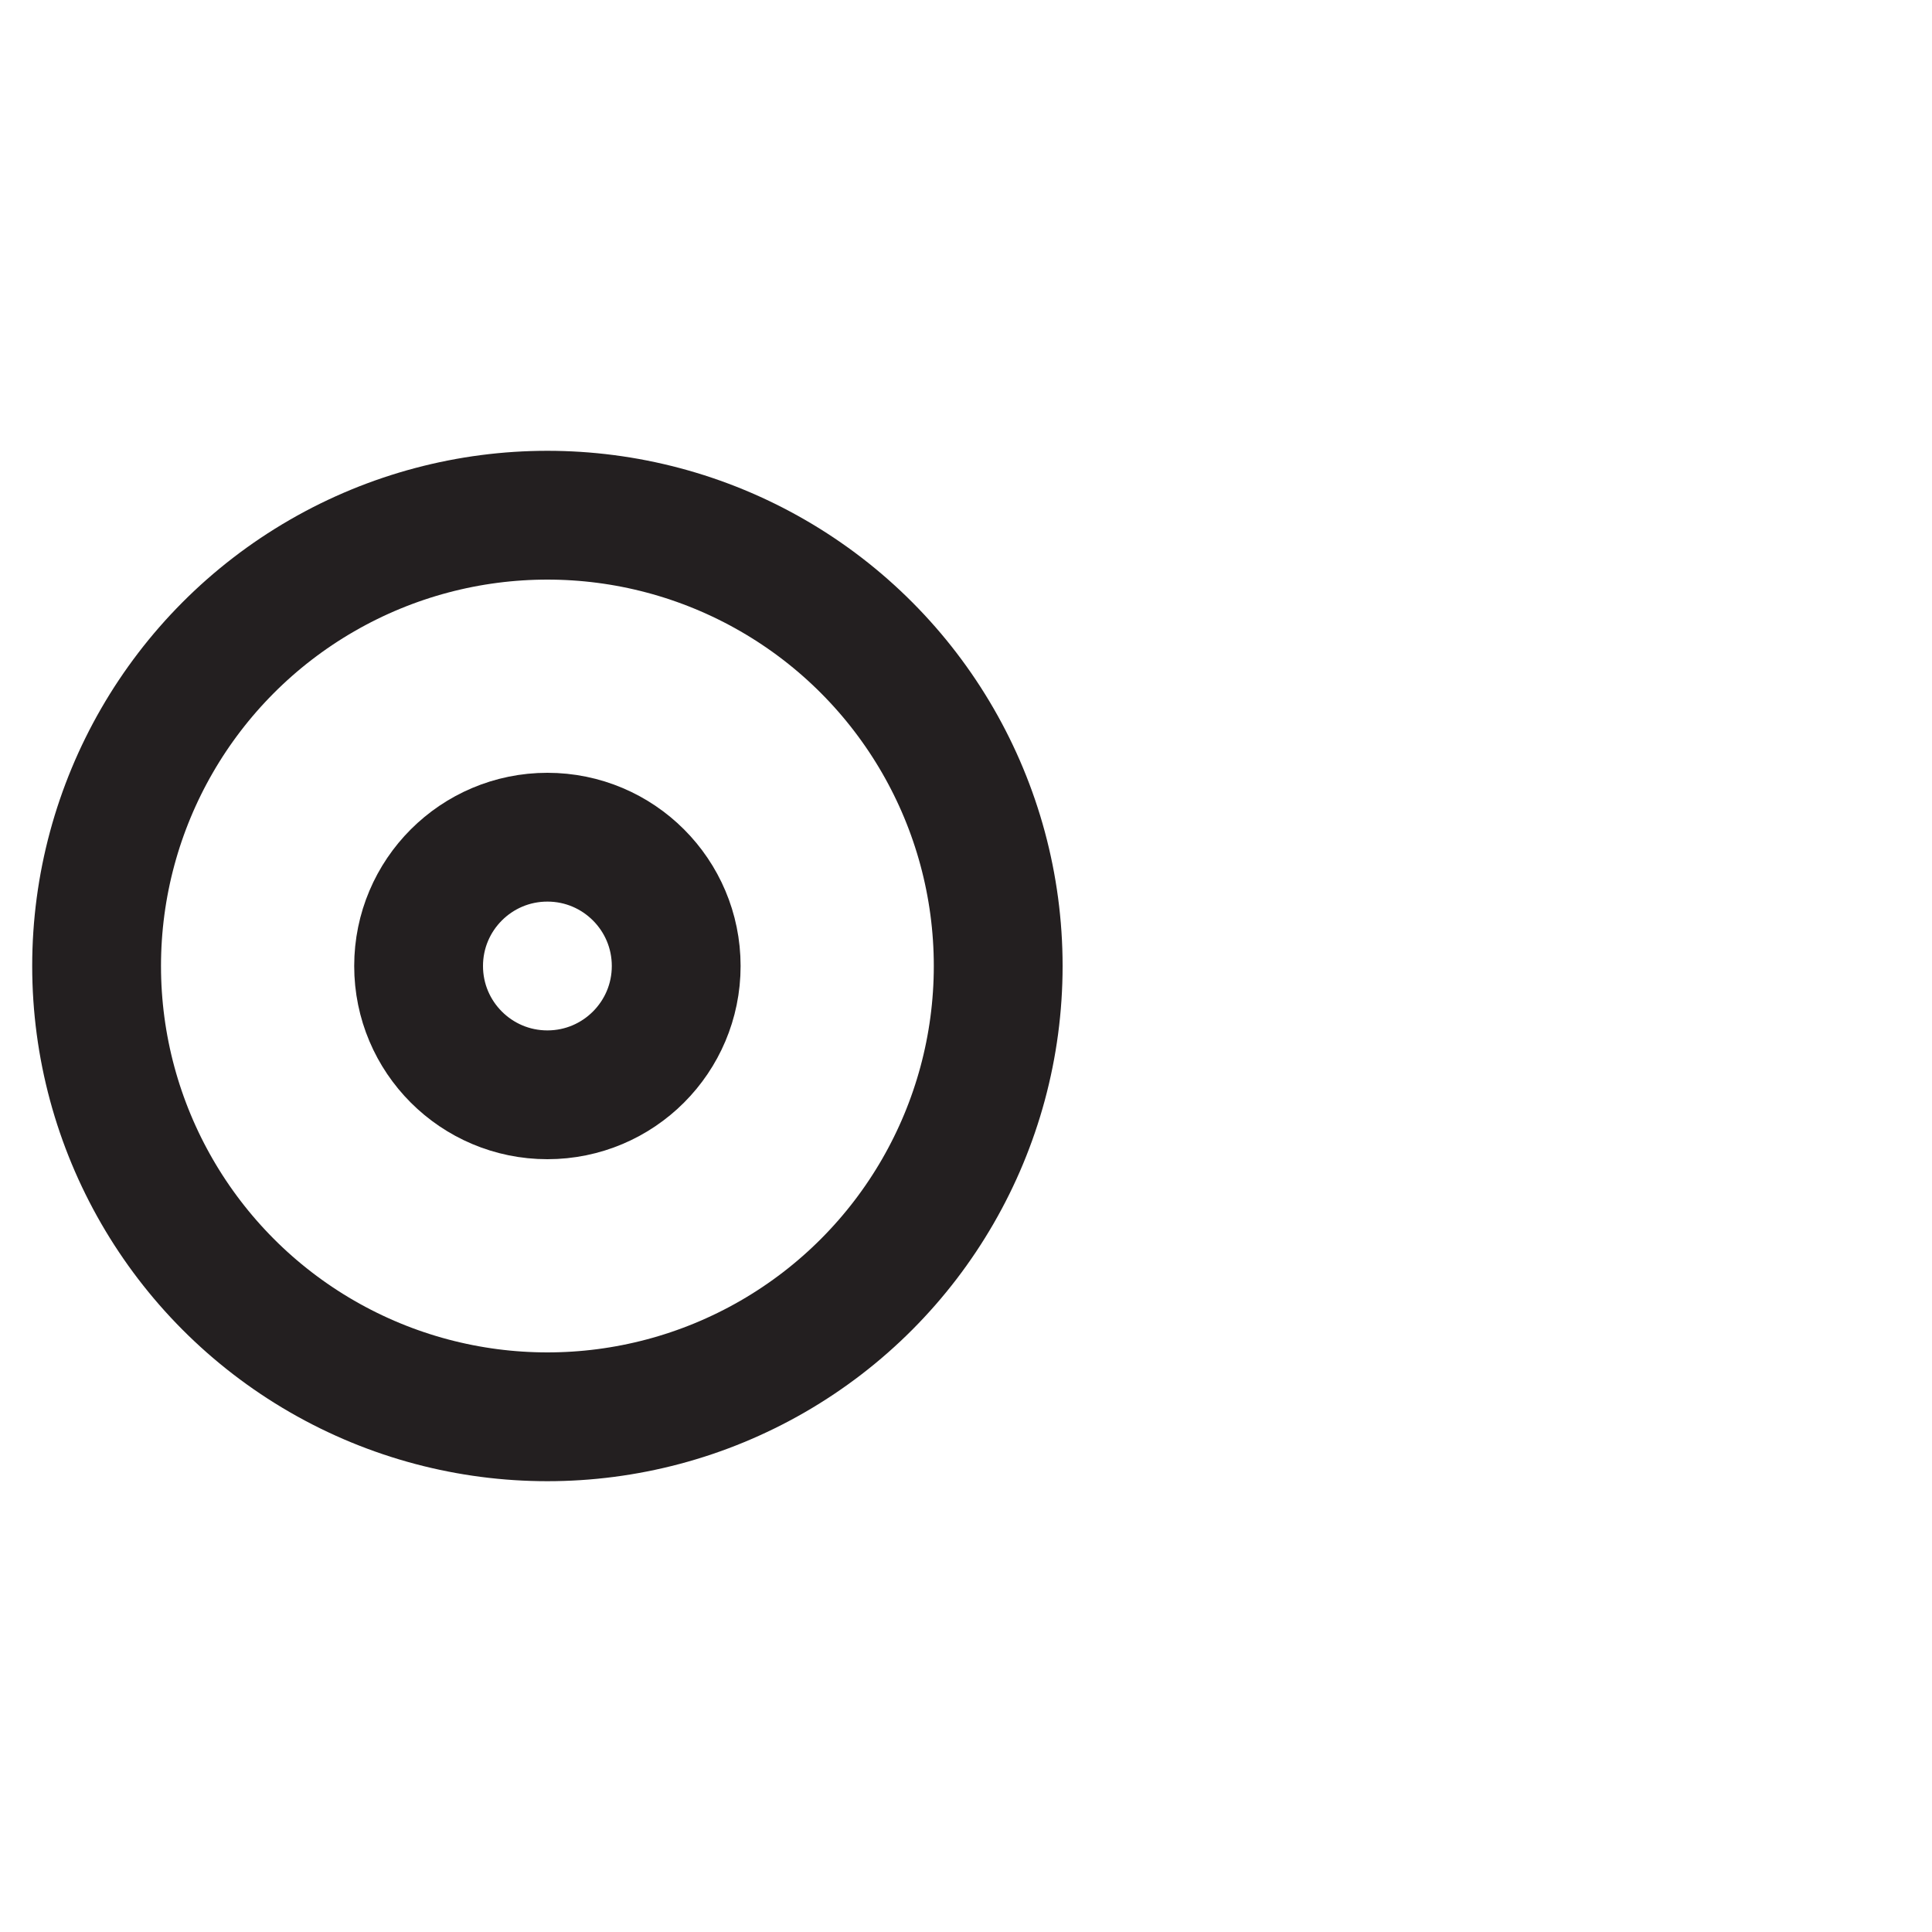
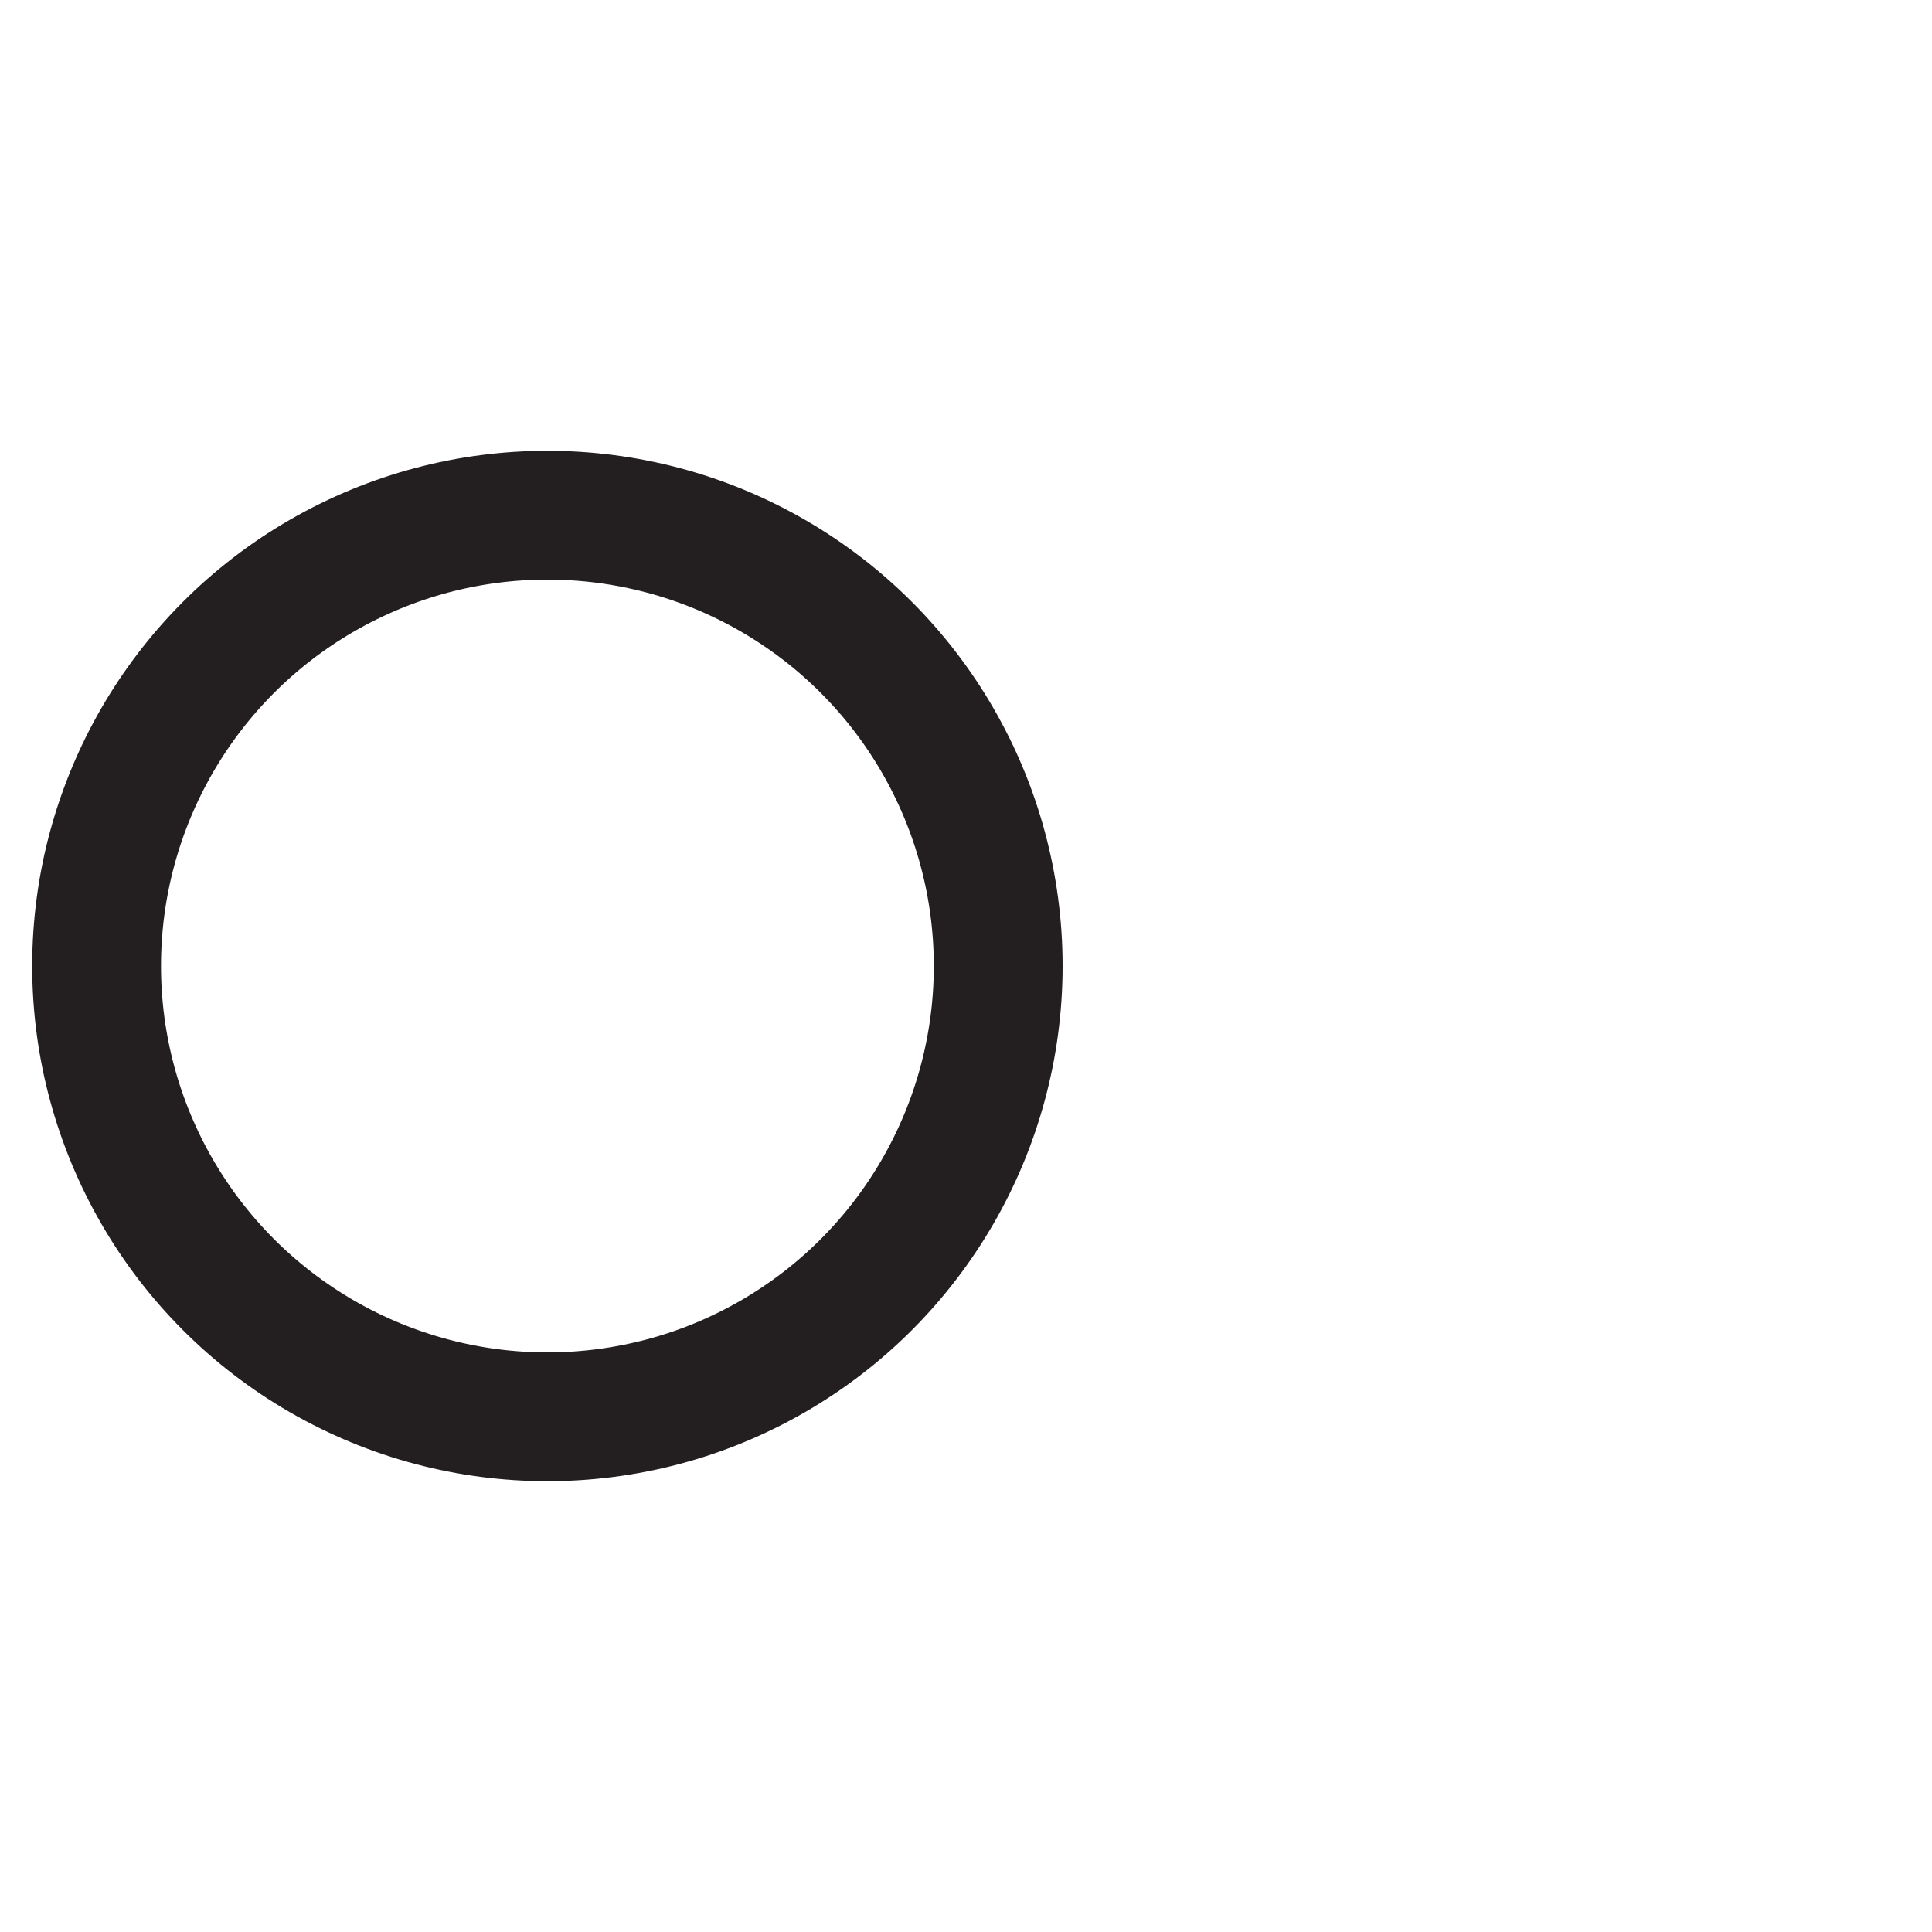
<svg xmlns="http://www.w3.org/2000/svg" id="Layer_1" viewBox="0 0 15 15">
  <defs>
    <style>.cls-1{fill:none;stroke:#231f20;stroke-miterlimit:10;}</style>
  </defs>
  <circle class="cls-1" cx="4.25" cy="7.5" r="3.5" />
-   <circle class="cls-1" cx="4.25" cy="7.5" r="1" />
</svg>